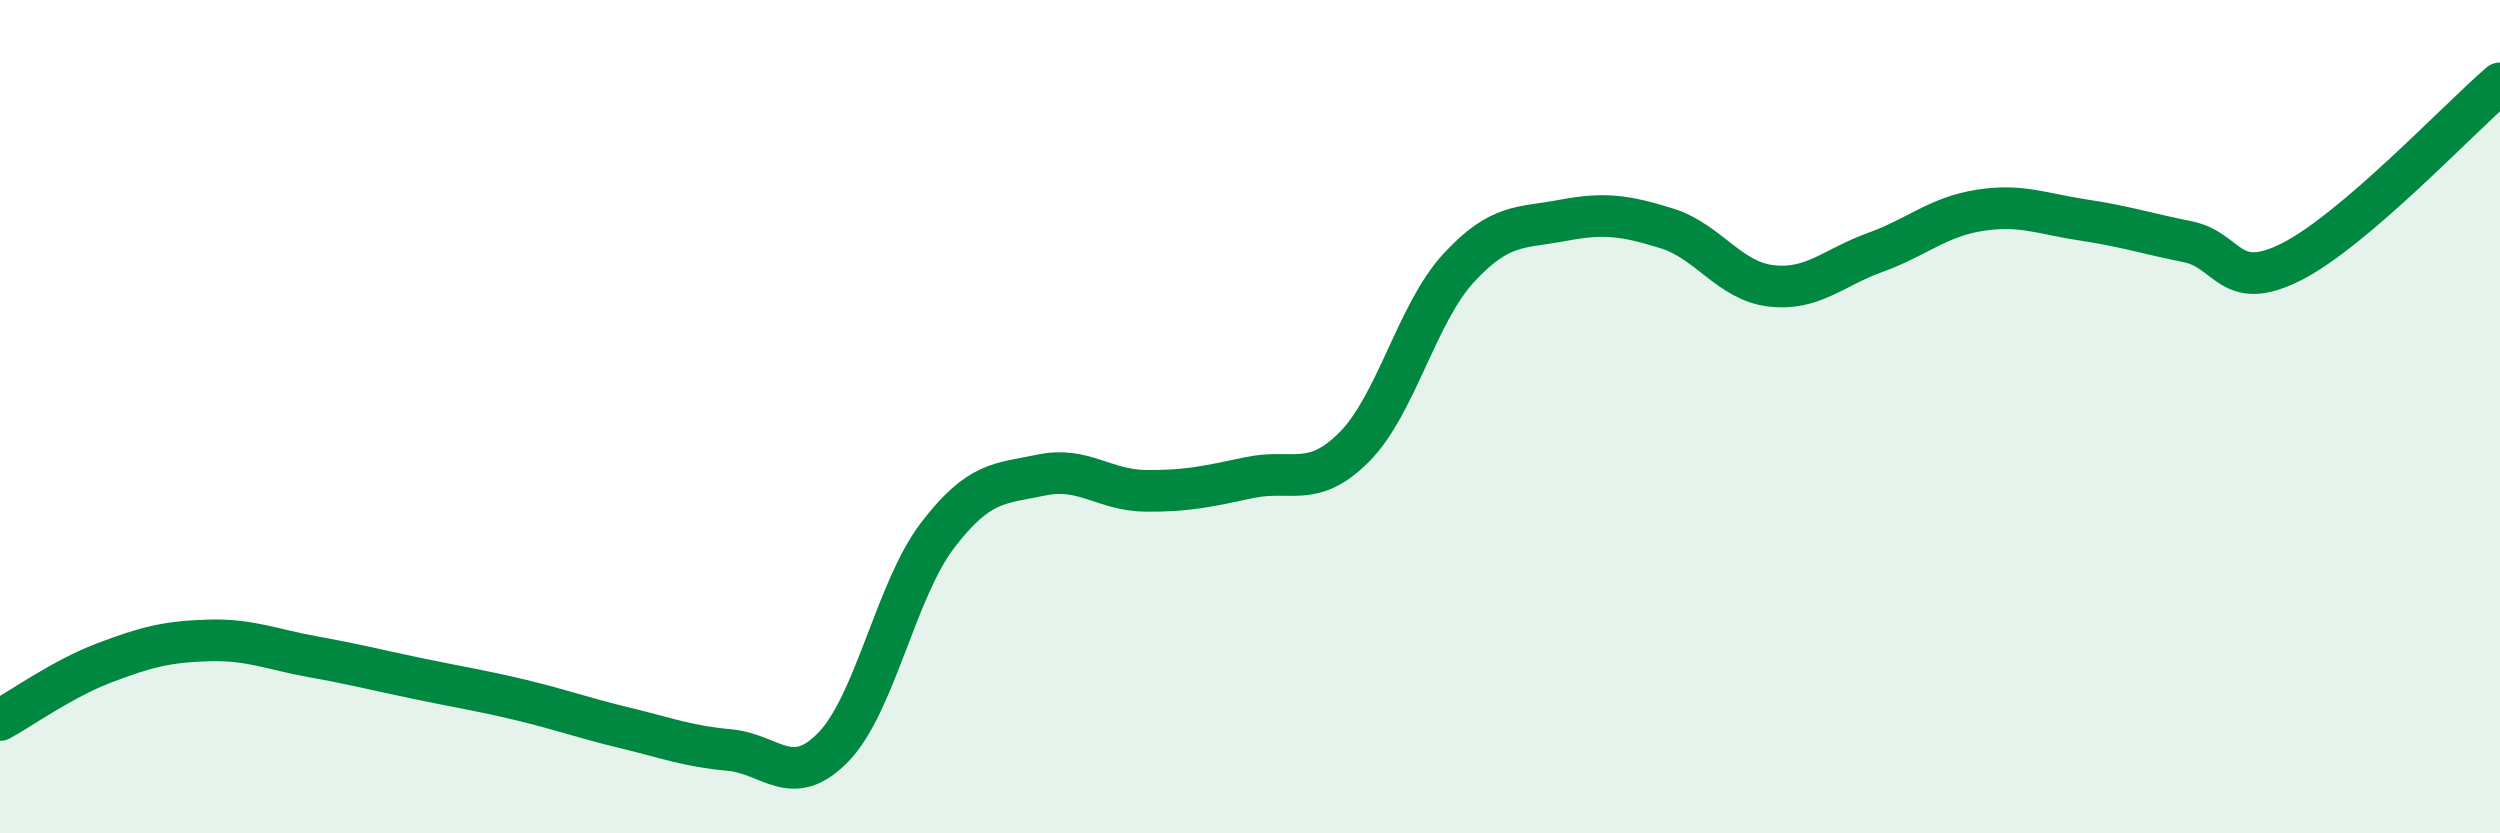
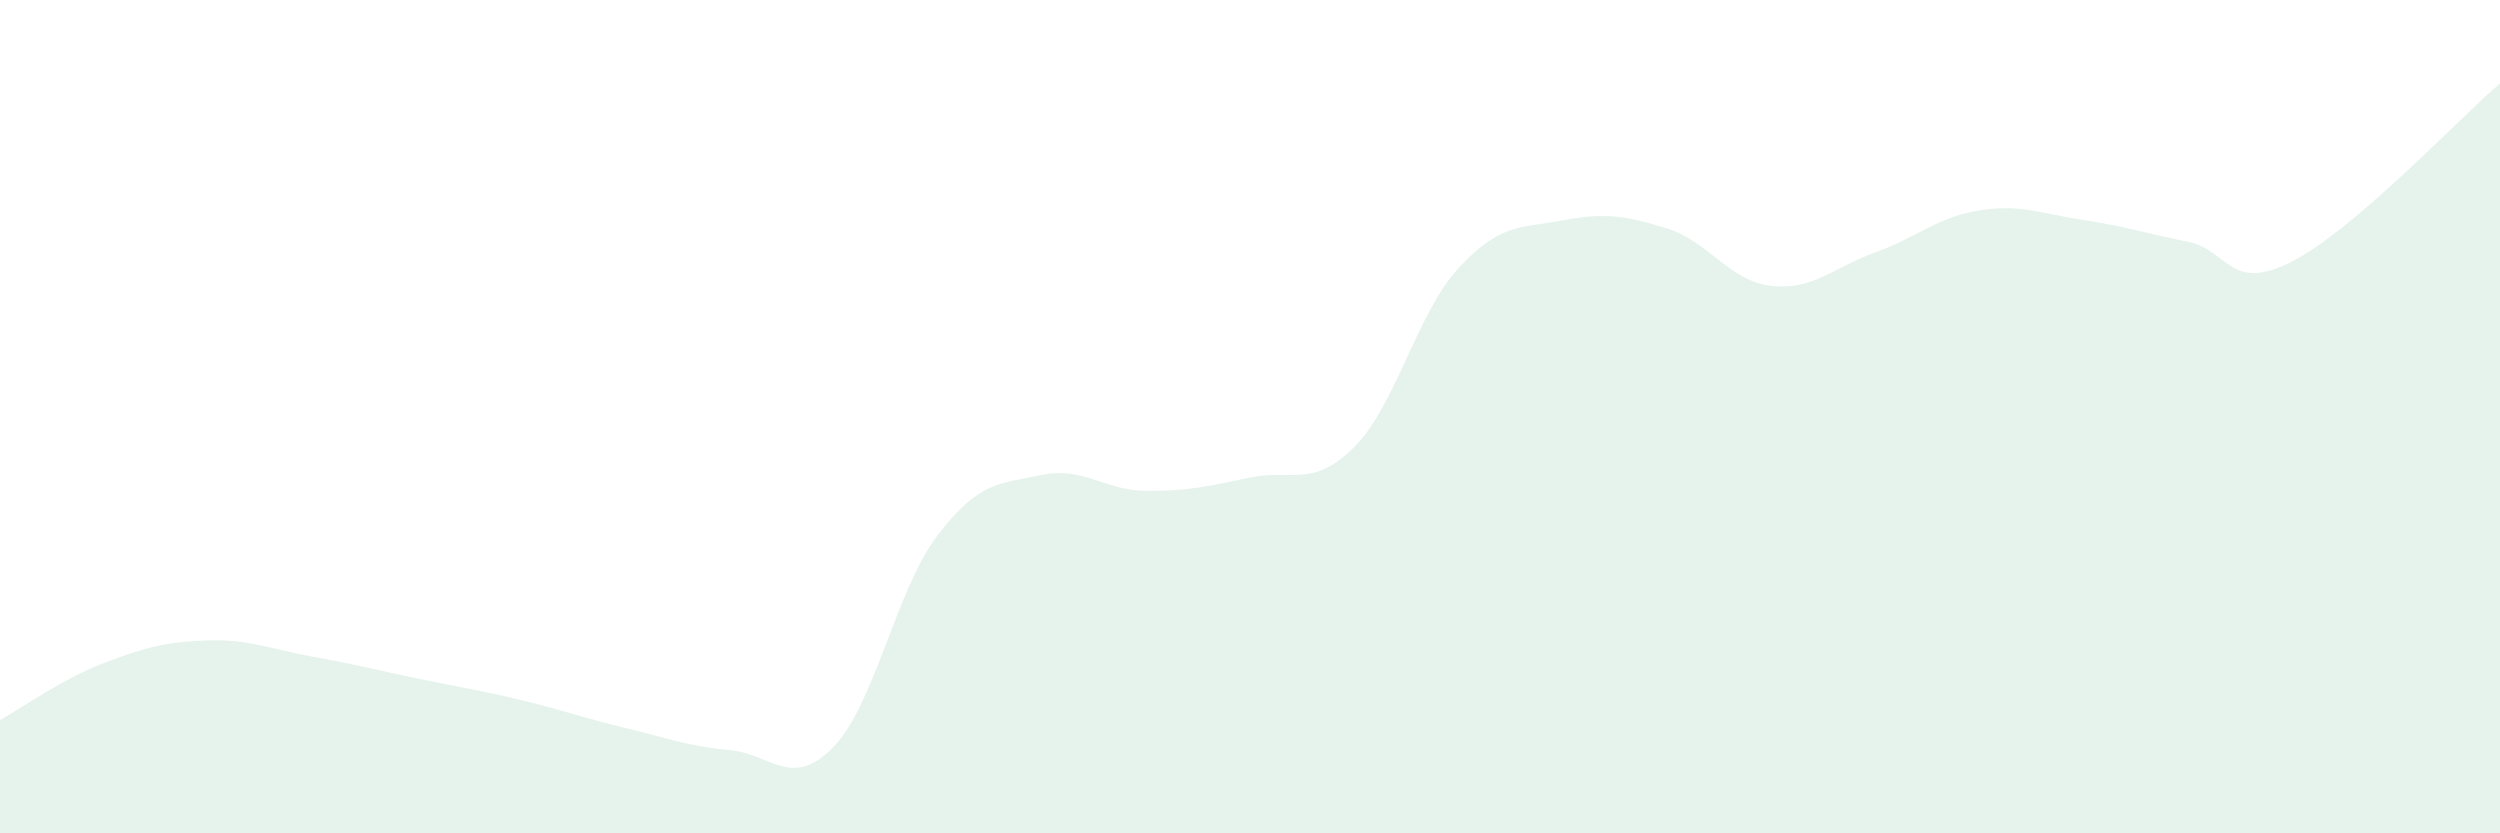
<svg xmlns="http://www.w3.org/2000/svg" width="60" height="20" viewBox="0 0 60 20">
  <path d="M 0,17.28 C 0.5,17.01 1.5,16.29 2.5,15.91 C 3.5,15.53 4,15.4 5,15.37 C 6,15.34 6.5,15.58 7.5,15.76 C 8.5,15.94 9,16.07 10,16.28 C 11,16.49 11.5,16.56 12.5,16.8 C 13.5,17.04 14,17.23 15,17.47 C 16,17.71 16.5,17.91 17.5,18 C 18.5,18.09 19,18.96 20,17.93 C 21,16.9 21.5,14.16 22.5,12.85 C 23.5,11.54 24,11.61 25,11.4 C 26,11.19 26.5,11.77 27.5,11.78 C 28.5,11.79 29,11.67 30,11.46 C 31,11.25 31.5,11.73 32.5,10.73 C 33.5,9.73 34,7.53 35,6.44 C 36,5.35 36.5,5.48 37.5,5.29 C 38.5,5.1 39,5.17 40,5.48 C 41,5.79 41.5,6.74 42.5,6.86 C 43.5,6.98 44,6.42 45,6.06 C 46,5.7 46.5,5.21 47.5,5.05 C 48.5,4.89 49,5.13 50,5.28 C 51,5.43 51.5,5.6 52.5,5.8 C 53.5,6 53.5,7.04 55,6.28 C 56.5,5.52 59,2.86 60,2L60 20L0 20Z" fill="#008740" opacity="0.1" stroke-linecap="round" stroke-linejoin="round" />
-   <path d="M 0,17.28 C 0.5,17.01 1.5,16.29 2.5,15.91 C 3.5,15.53 4,15.4 5,15.37 C 6,15.34 6.5,15.58 7.5,15.76 C 8.5,15.94 9,16.07 10,16.28 C 11,16.49 11.5,16.56 12.5,16.8 C 13.5,17.04 14,17.23 15,17.47 C 16,17.71 16.5,17.91 17.5,18 C 18.5,18.09 19,18.96 20,17.93 C 21,16.9 21.5,14.16 22.5,12.85 C 23.5,11.54 24,11.61 25,11.4 C 26,11.19 26.5,11.77 27.5,11.78 C 28.5,11.79 29,11.67 30,11.46 C 31,11.25 31.5,11.73 32.5,10.73 C 33.5,9.73 34,7.53 35,6.44 C 36,5.35 36.5,5.48 37.5,5.29 C 38.5,5.1 39,5.17 40,5.48 C 41,5.79 41.5,6.74 42.5,6.86 C 43.5,6.98 44,6.42 45,6.06 C 46,5.7 46.5,5.21 47.5,5.05 C 48.5,4.89 49,5.13 50,5.28 C 51,5.43 51.5,5.6 52.5,5.8 C 53.5,6 53.5,7.04 55,6.28 C 56.5,5.52 59,2.86 60,2" stroke="#008740" stroke-width="1" fill="none" stroke-linecap="round" stroke-linejoin="round" />
</svg>